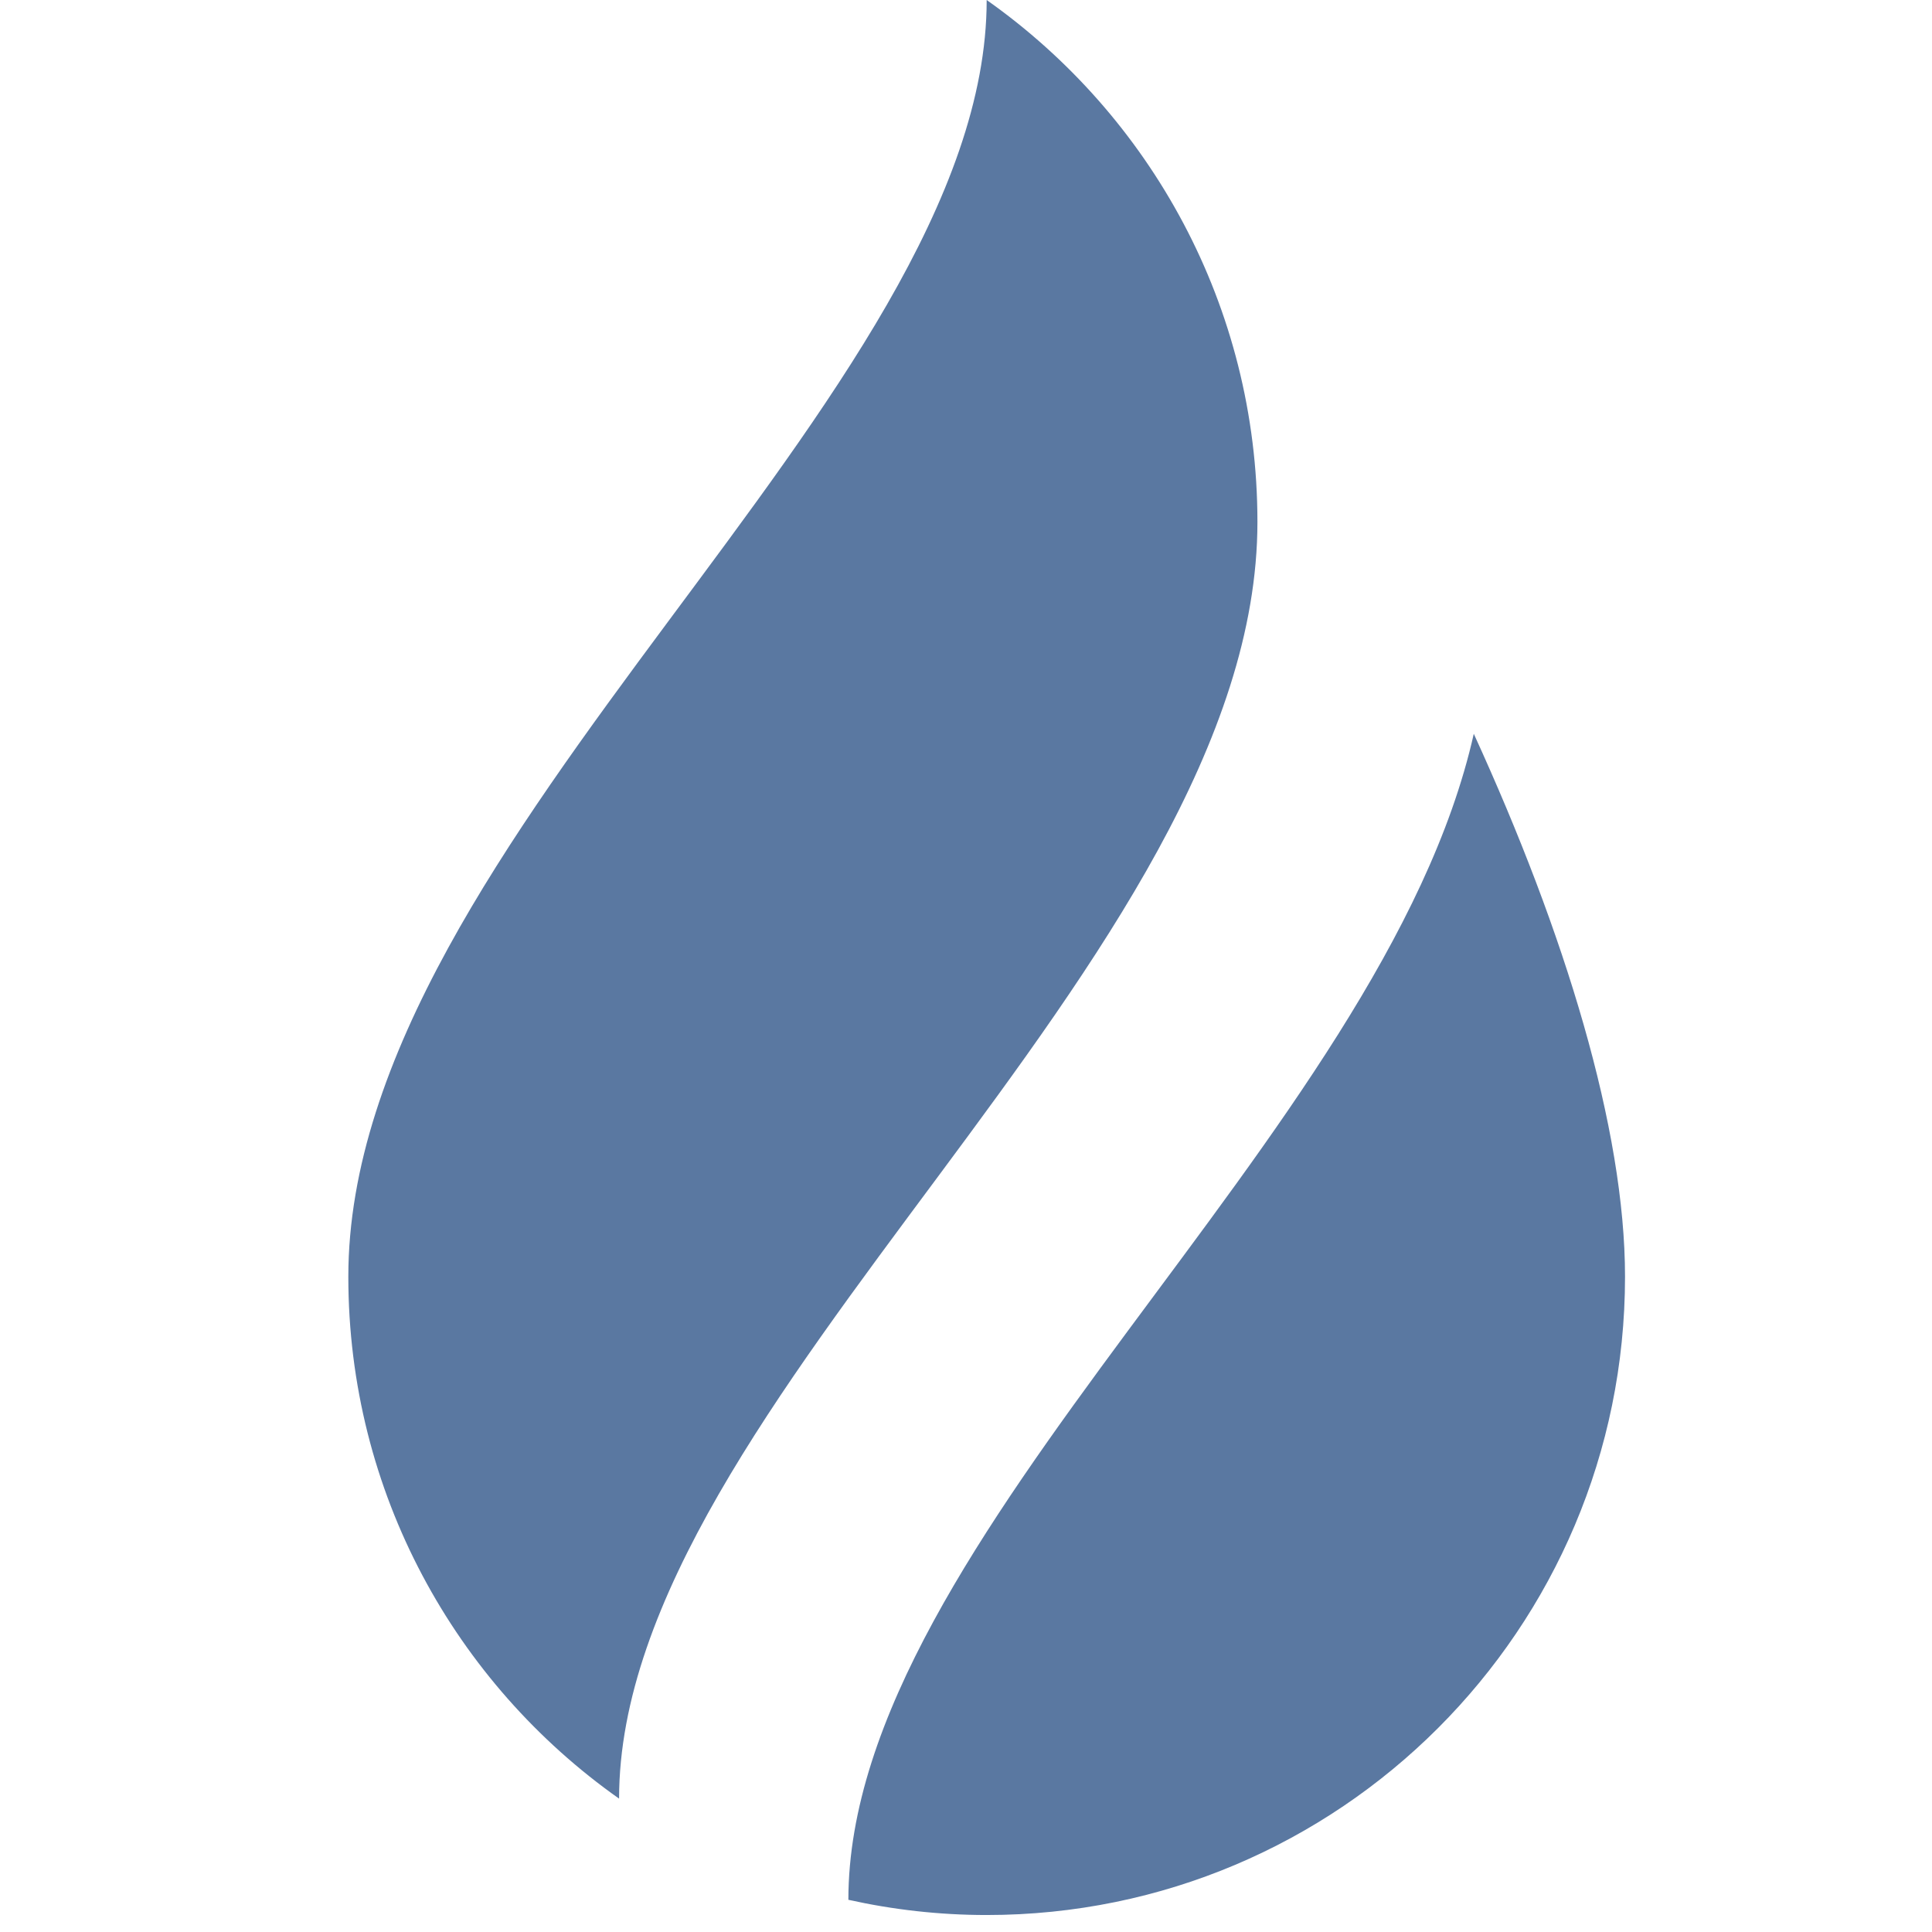
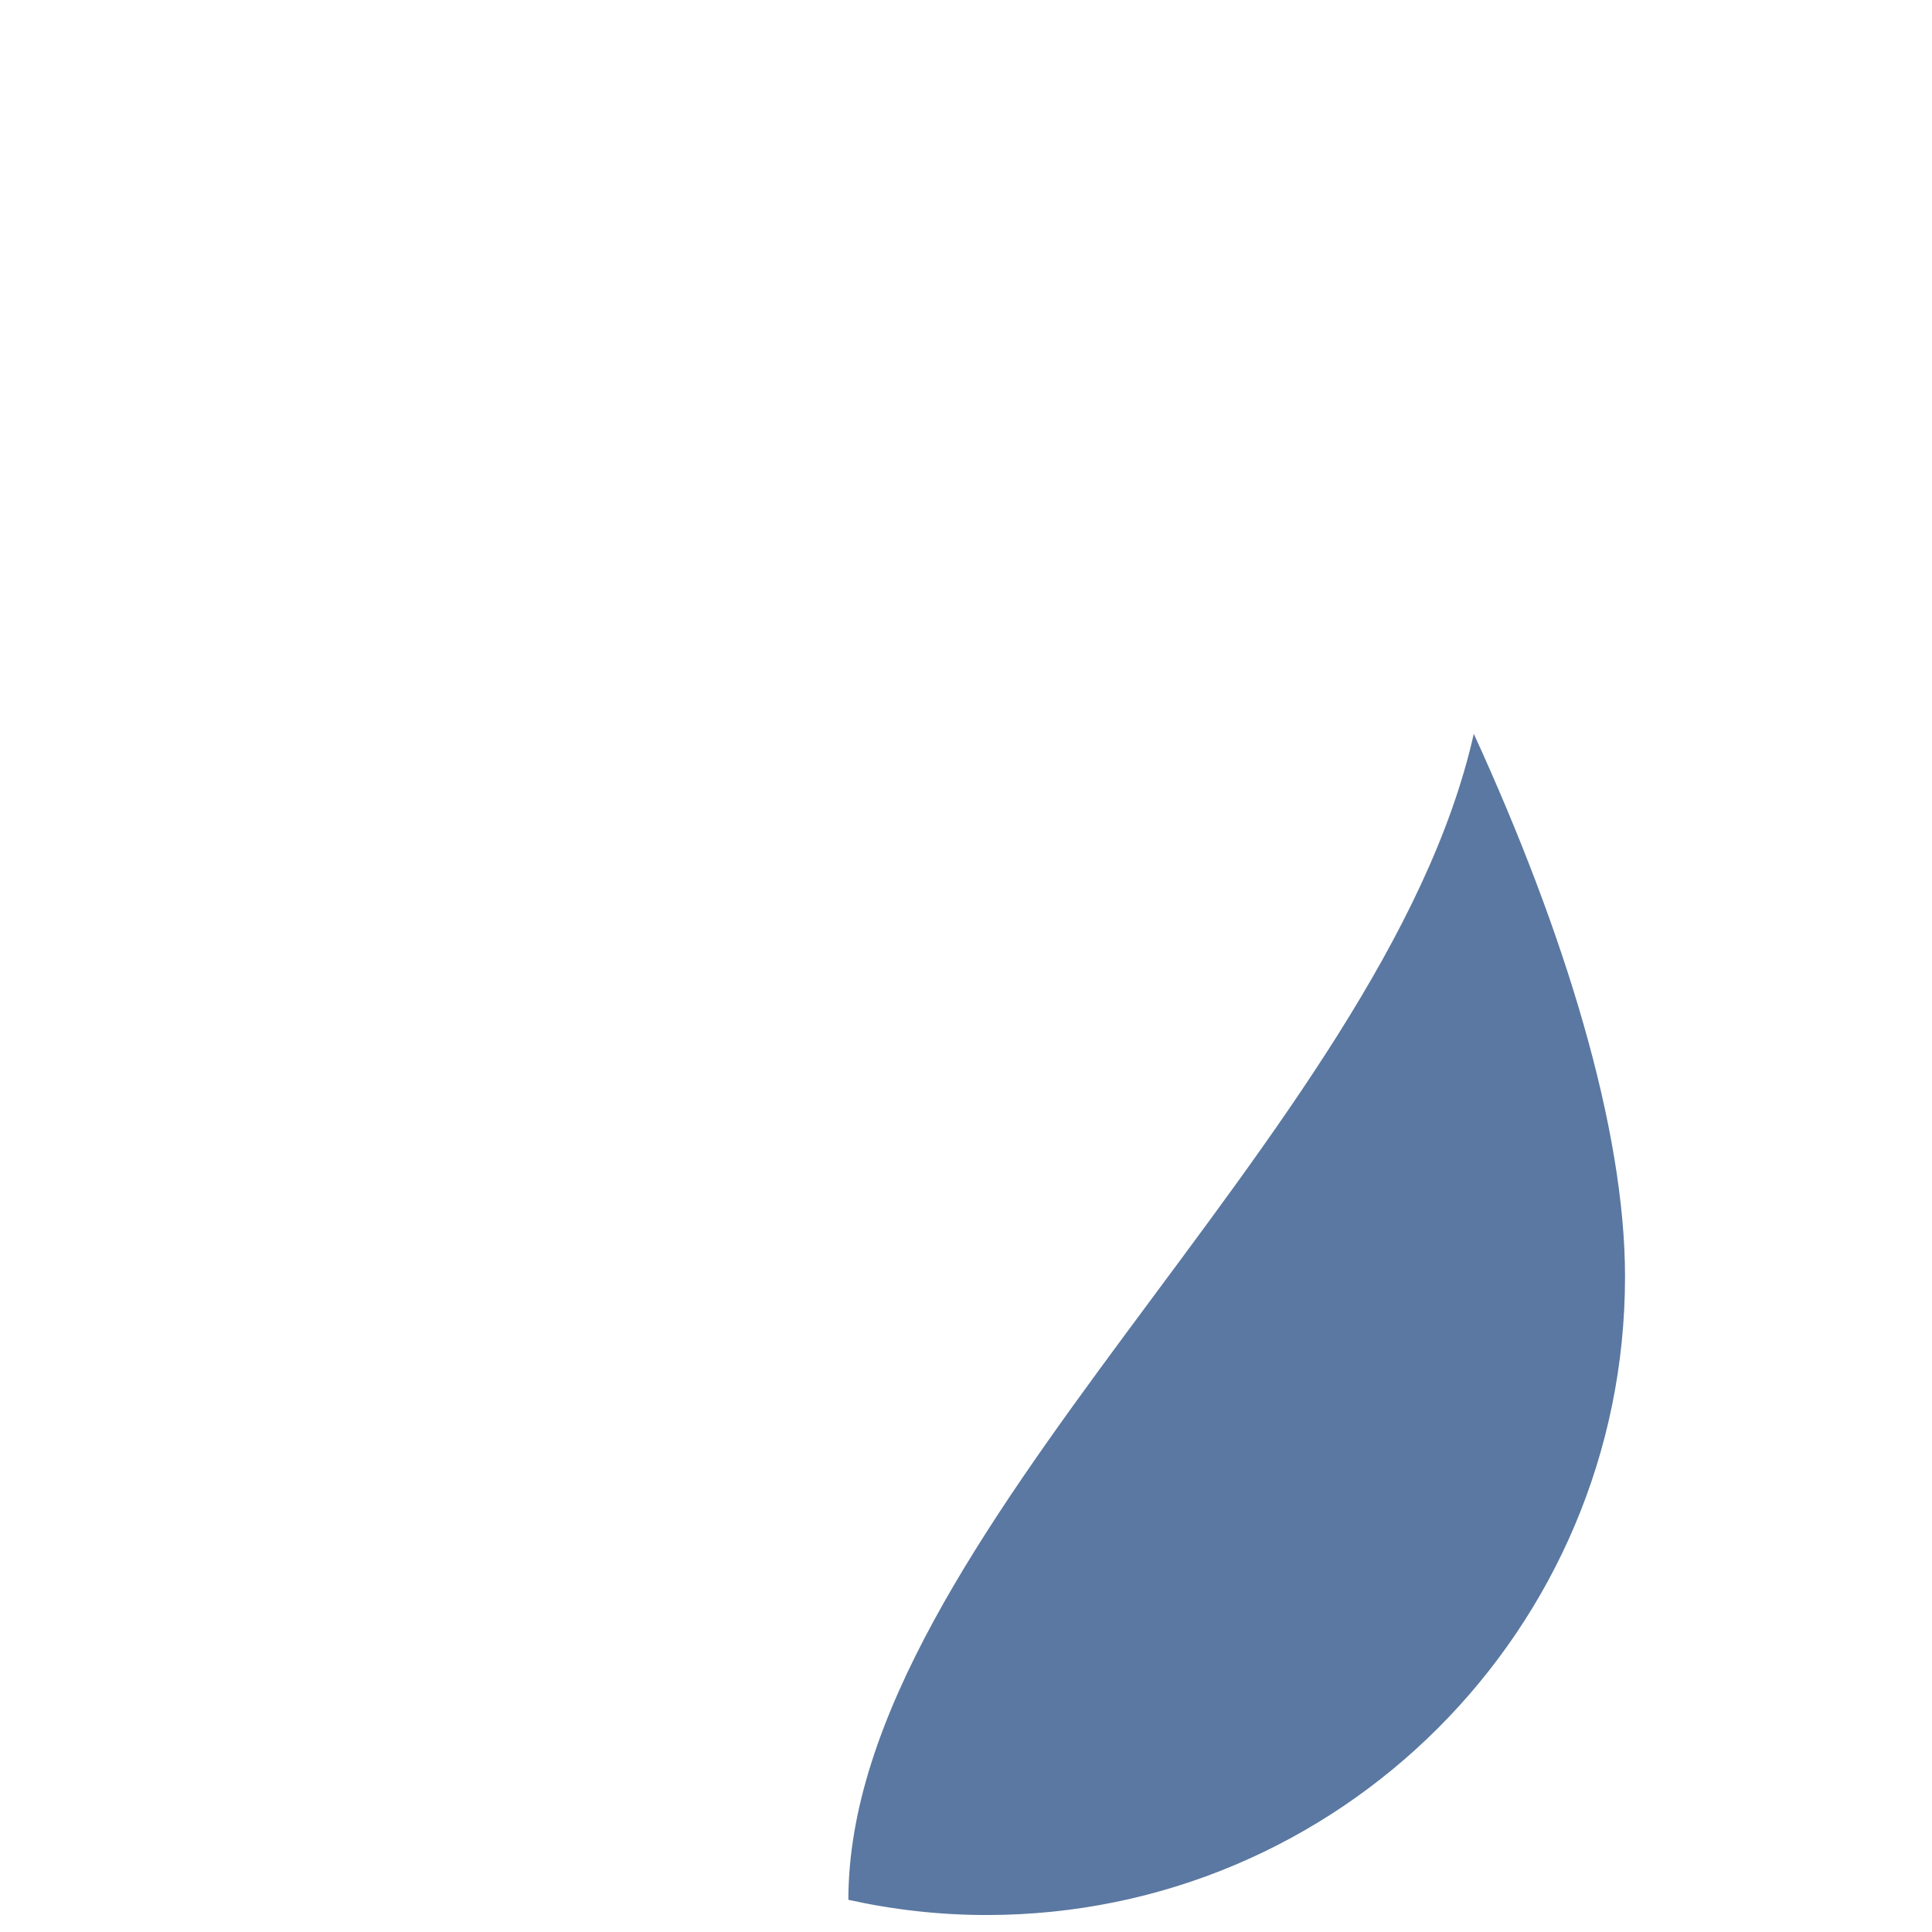
<svg xmlns="http://www.w3.org/2000/svg" width="100%" height="100%" viewBox="0 0 61 61" version="1.1" xml:space="preserve" style="fill-rule:evenodd;clip-rule:evenodd;stroke-linejoin:round;stroke-miterlimit:2;">
  <g id="SvgjsG2631">
    </g>
  <g transform="matrix(0.508,0,0,0.508,0.304,-0.617)">
    <g id="SvgjsG2632">
      <g>
-         <path d="M60.726,1.215C60.726,25.771 21.051,53.363 21.051,80.563C21.051,93.969 27.7,105.822 37.879,113.004C37.879,88.447 77.554,60.856 77.554,33.656C77.554,20.249 70.905,8.397 60.726,1.215Z" style="fill:rgb(90,120,161);fill-rule:nonzero;" />
        <path d="M91.001,46.822C85.398,71.771 52.13,96.805 52.13,119.292C54.898,119.907 57.773,120.238 60.726,120.238C82.638,120.238 100.401,102.476 100.401,80.563C100.401,71.386 96.679,59.222 91.001,46.822Z" style="fill:rgb(90,120,161);fill-rule:nonzero;" />
      </g>
    </g>
  </g>
  <g id="SvgjsG2633">
    </g>
</svg>